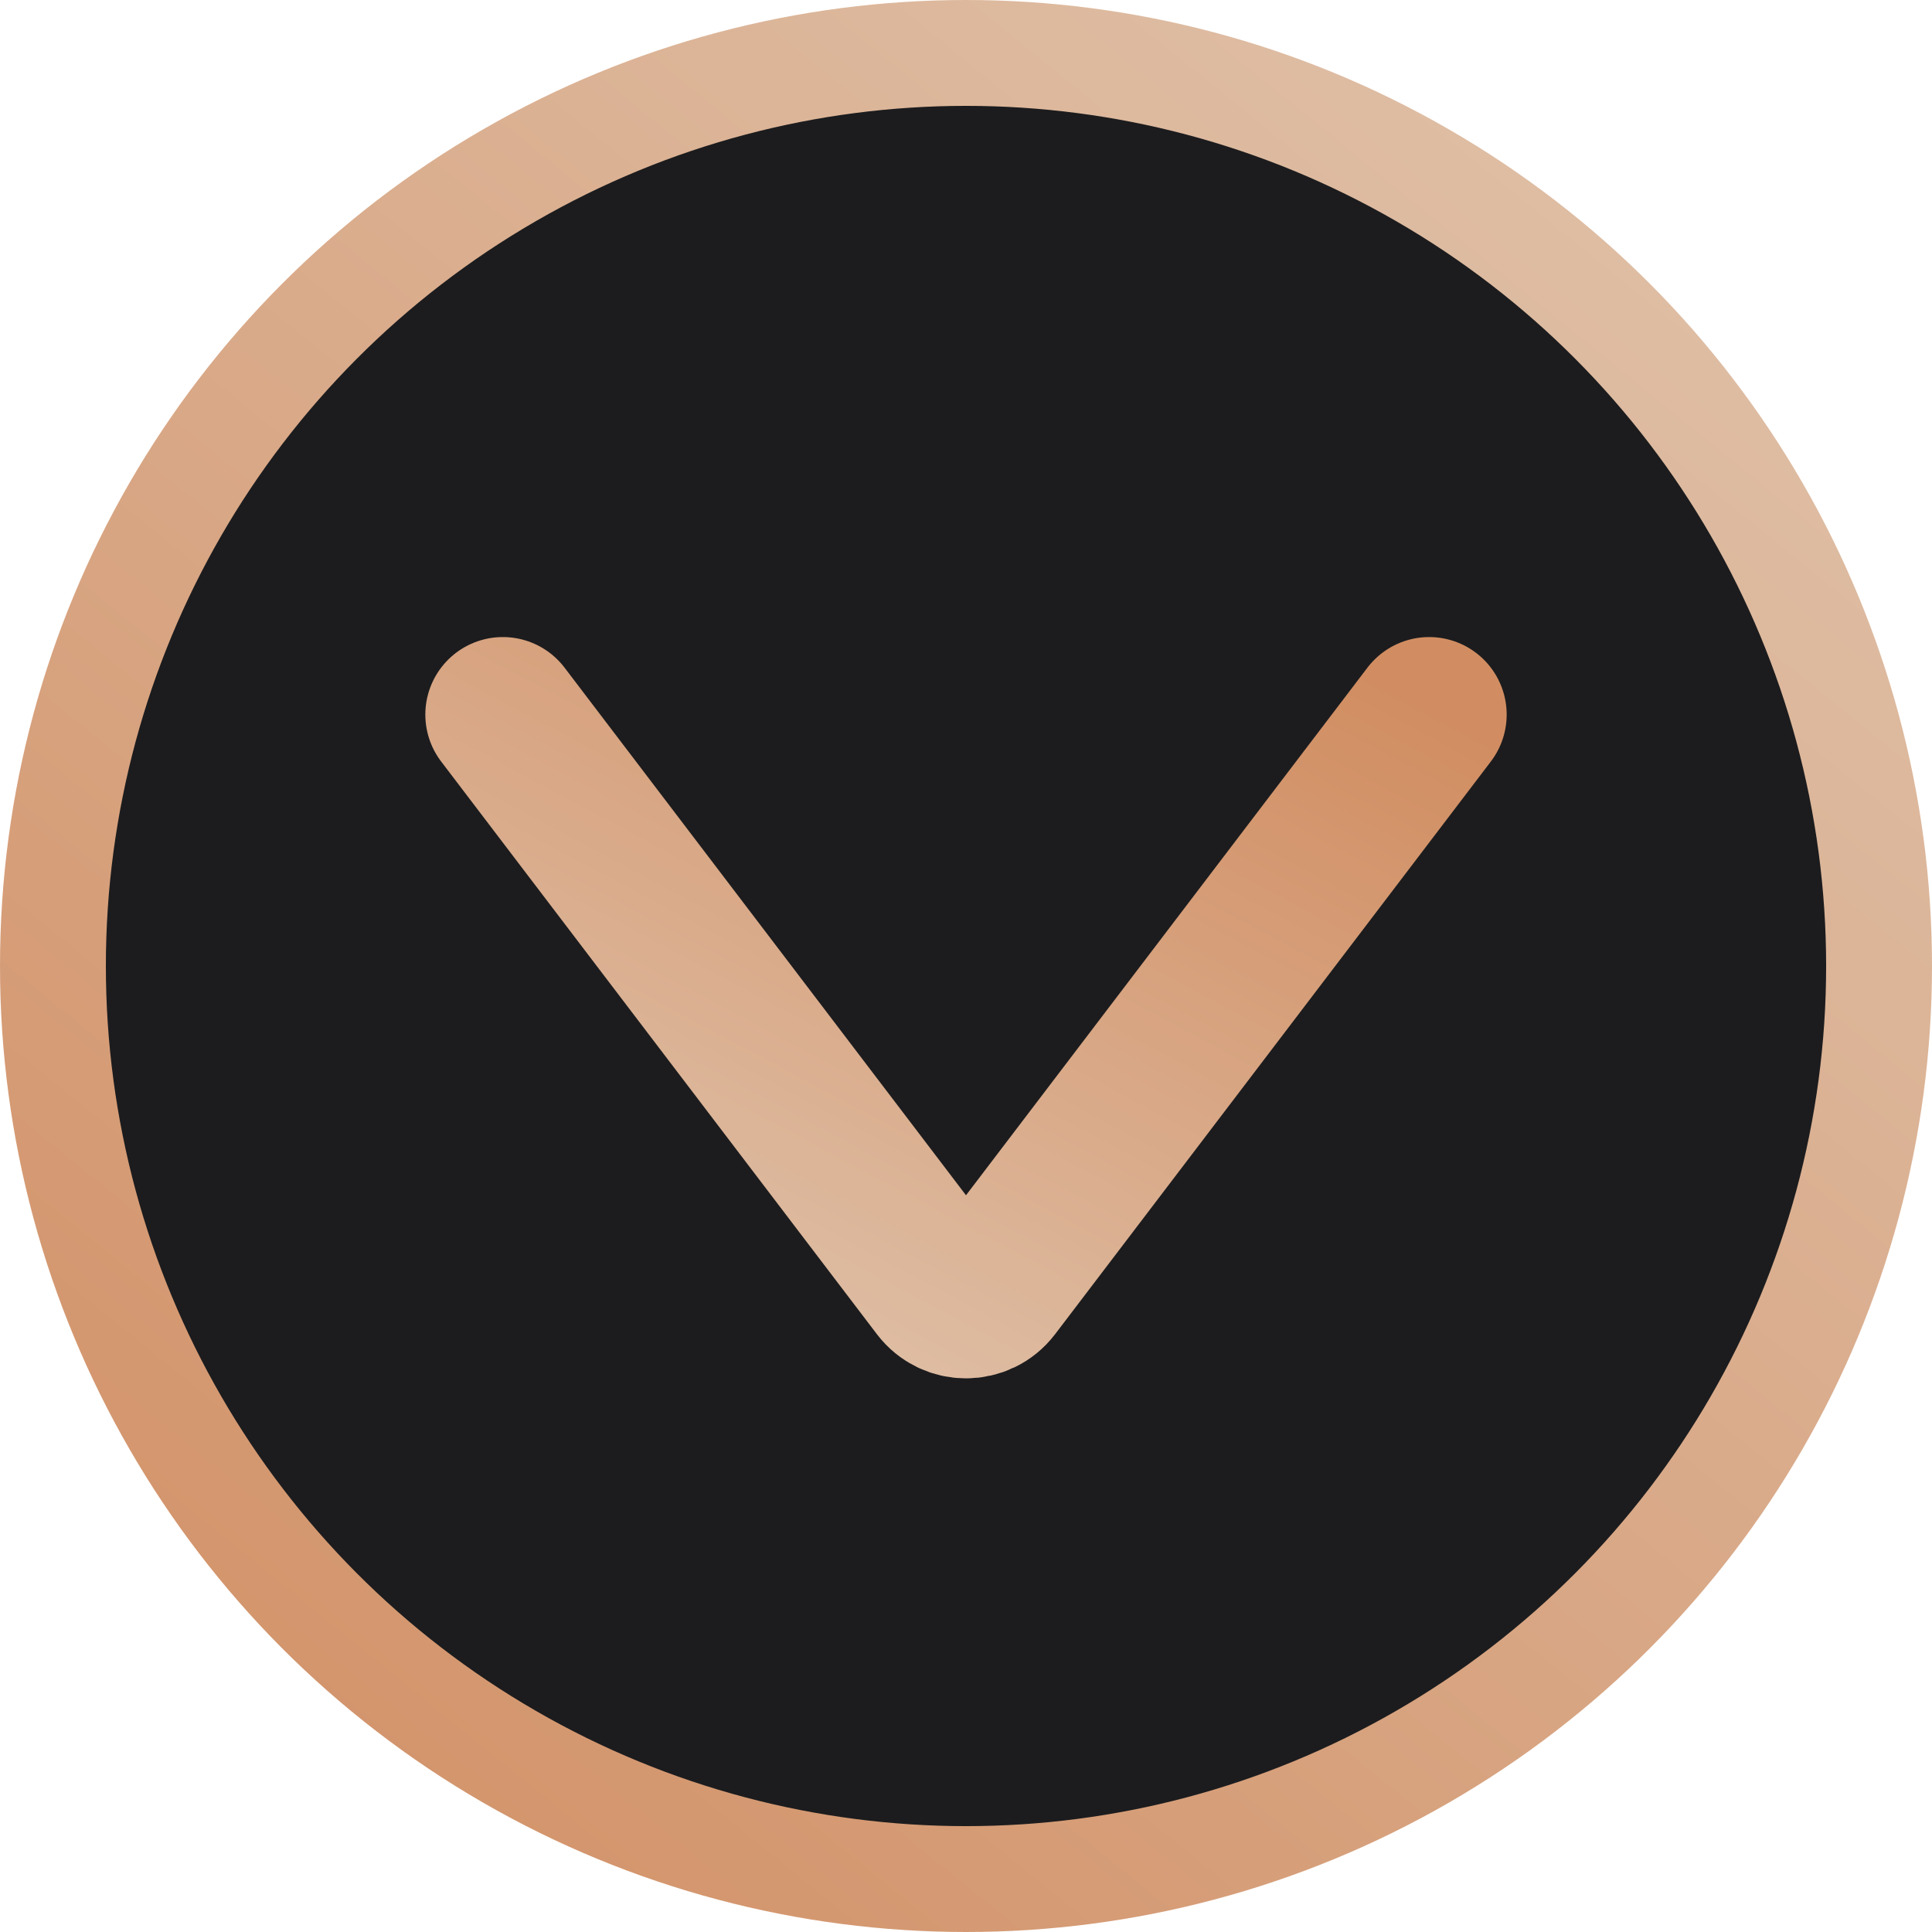
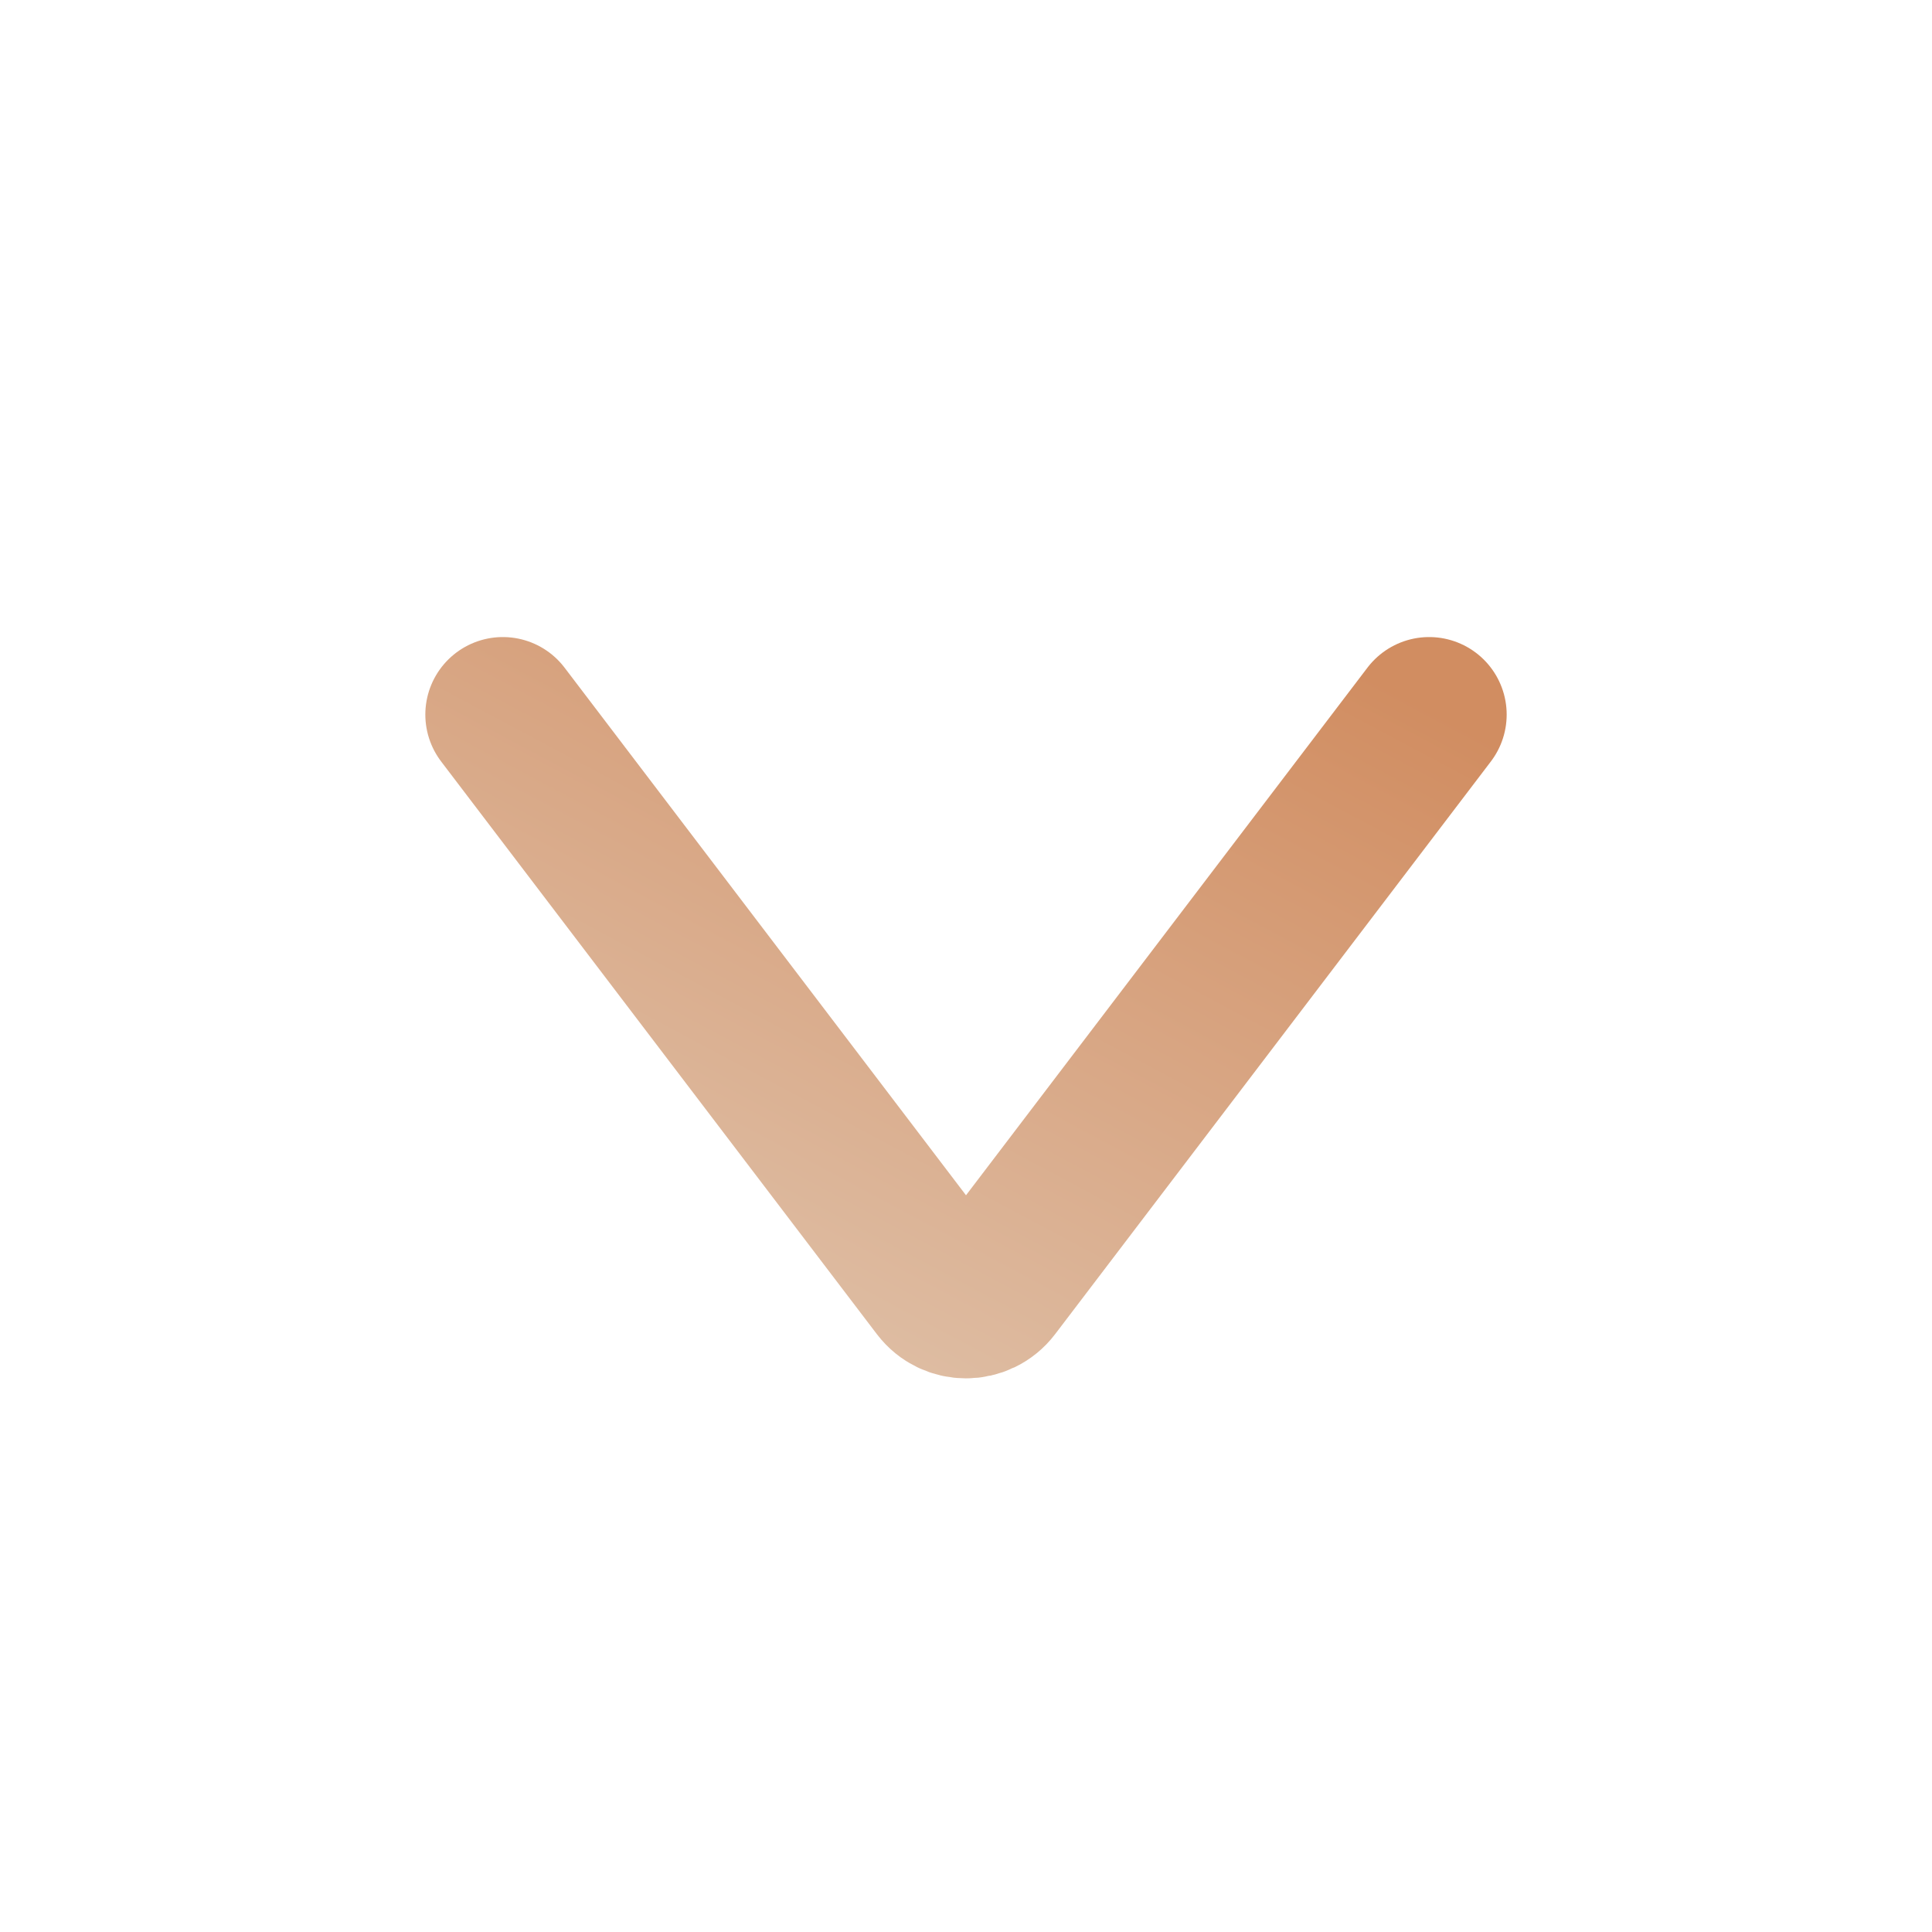
<svg xmlns="http://www.w3.org/2000/svg" width="73" height="73" viewBox="0 0 73 73" fill="none">
-   <circle cx="36.5" cy="36.5" r="34.5" fill="#1C1C1E" stroke="url(#paint0_linear_1928_2102)" stroke-width="4" />
  <path d="M19 27L35.464 48.638C35.985 49.323 37.015 49.323 37.536 48.638L54 27" stroke="url(#paint1_linear_1928_2102)" stroke-width="5.858" stroke-linecap="round" />
  <defs>
    <linearGradient id="paint0_linear_1928_2102" x1="73" y1="0" x2="7.86" y2="80.306" gradientUnits="userSpaceOnUse">
      <stop stop-color="#E0C5AE" />
      <stop offset="0.497" stop-color="#D9A988" />
      <stop offset="1" stop-color="#D18D61" />
    </linearGradient>
    <linearGradient id="paint1_linear_1928_2102" x1="19" y1="50" x2="36.413" y2="17.332" gradientUnits="userSpaceOnUse">
      <stop stop-color="#E0C5AE" />
      <stop offset="0.497" stop-color="#D9A988" />
      <stop offset="1" stop-color="#D18D61" />
    </linearGradient>
  </defs>
</svg>